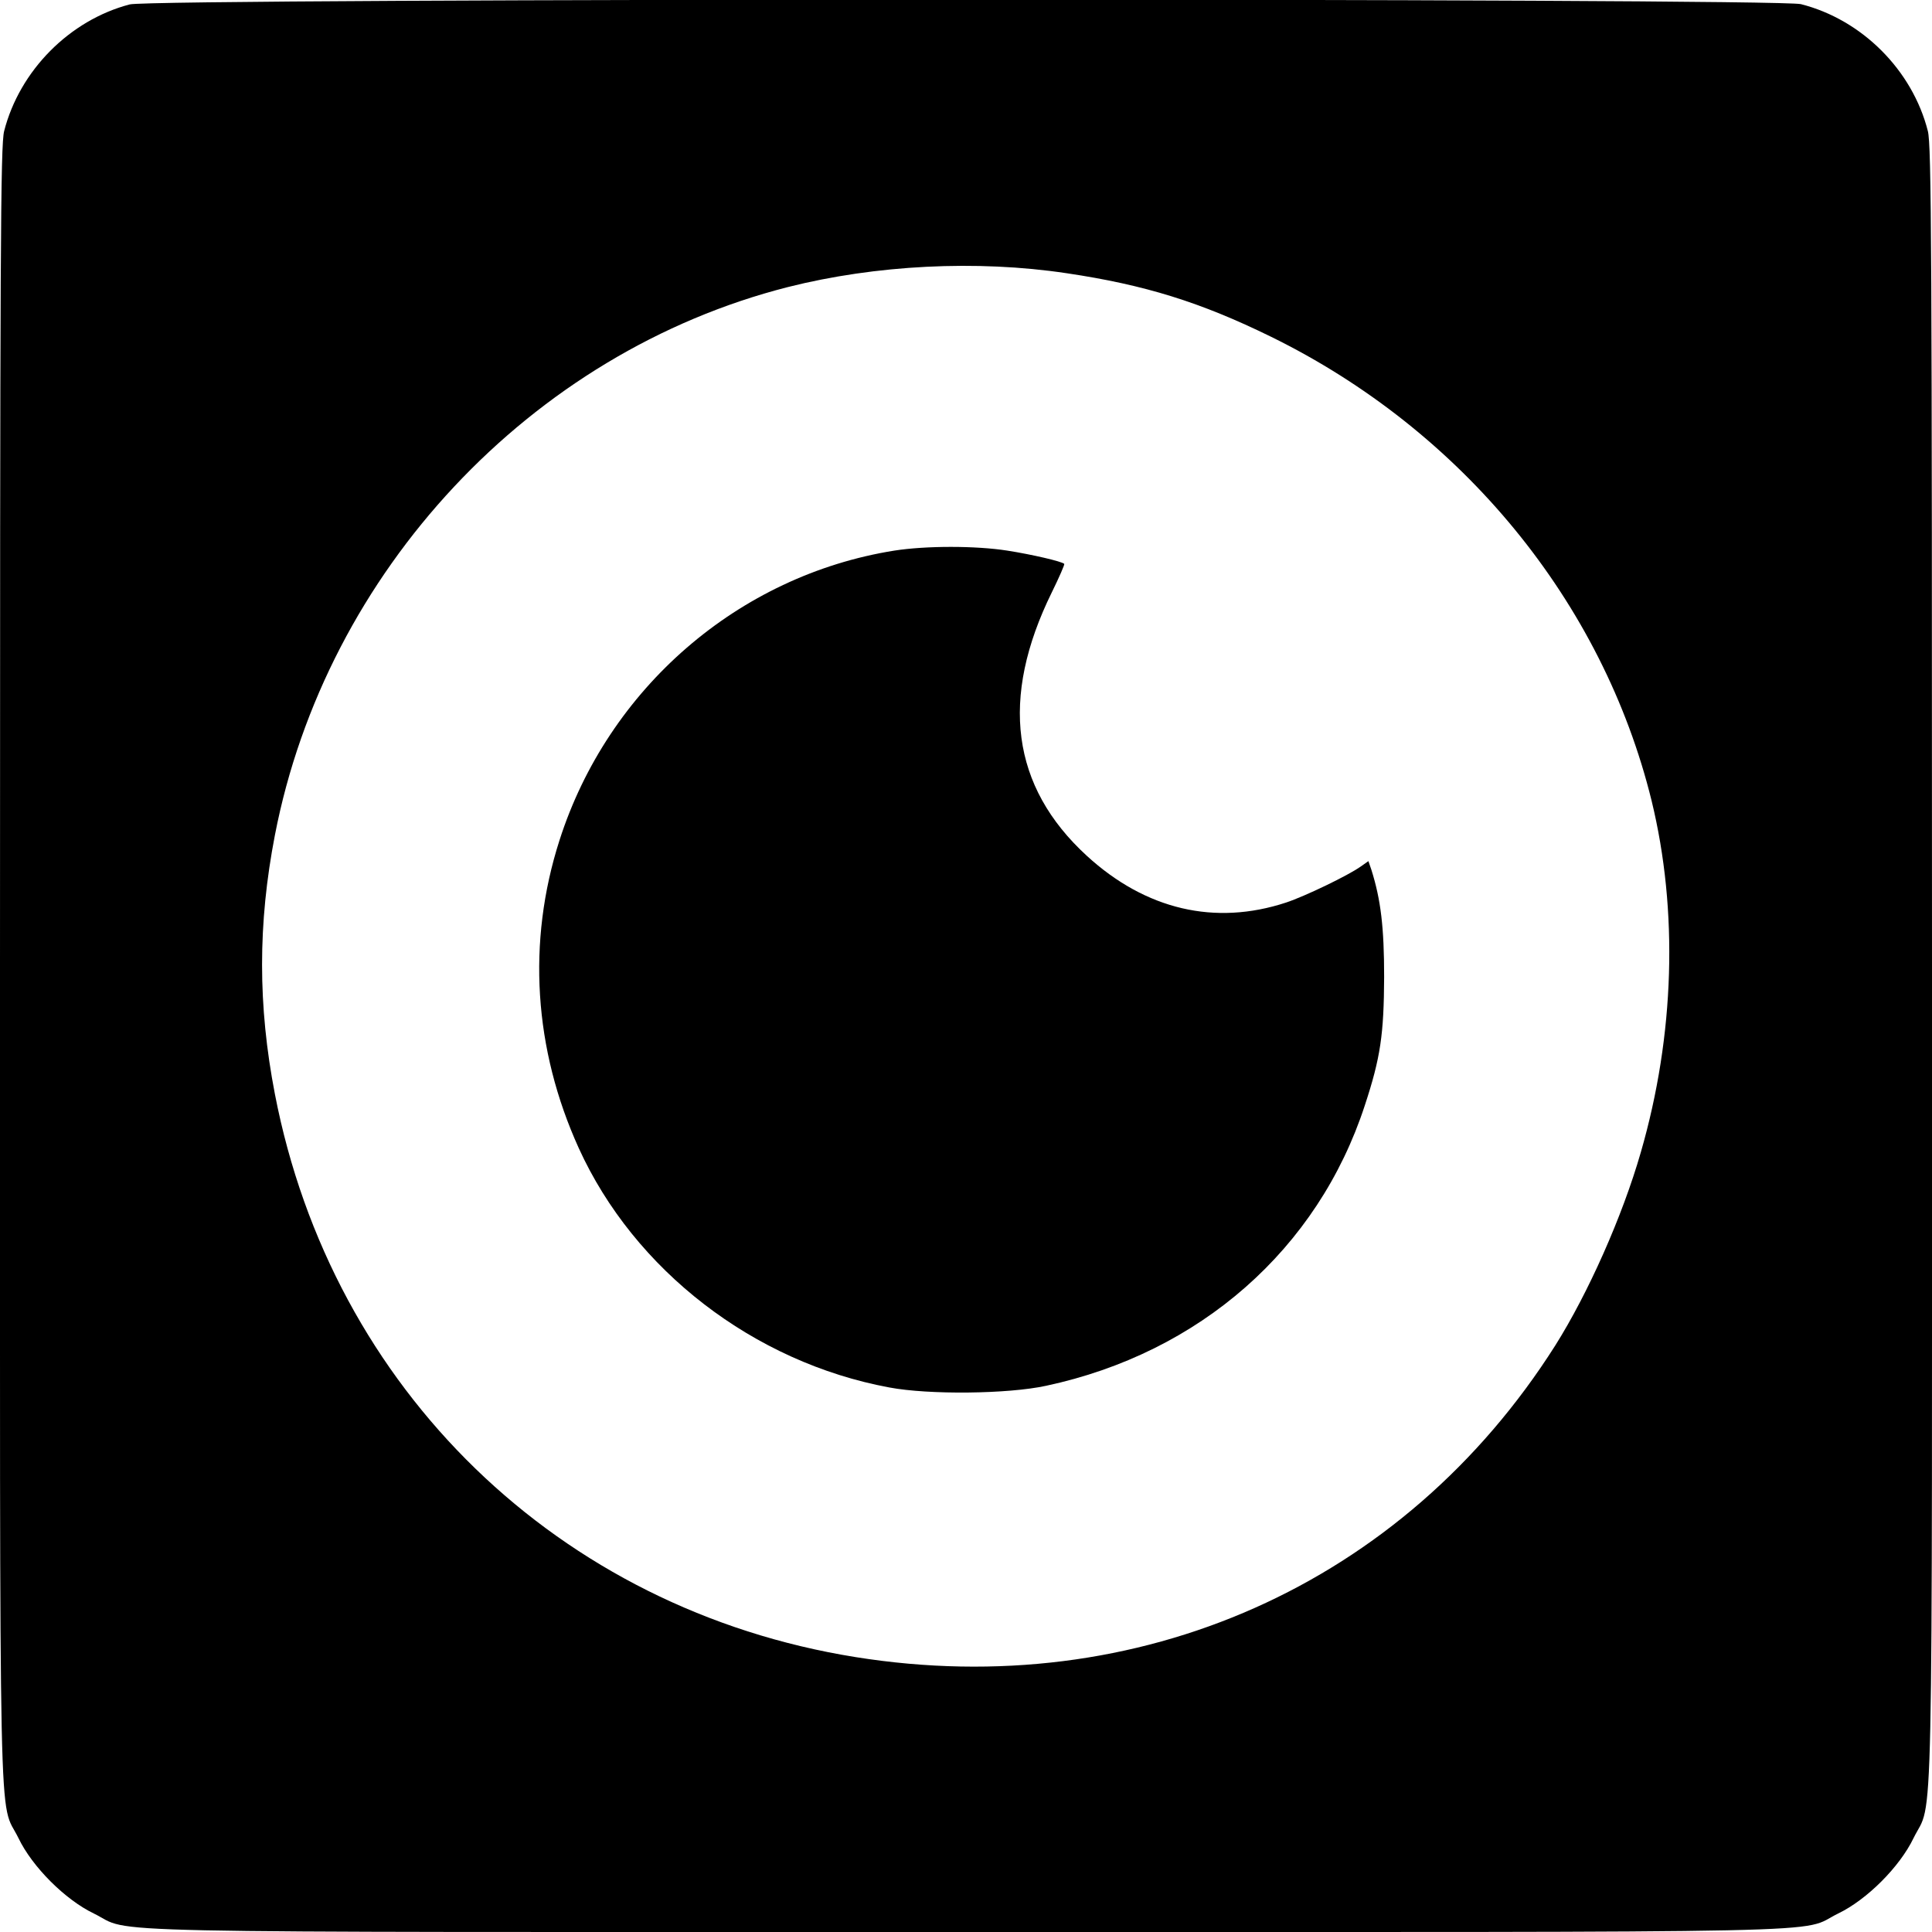
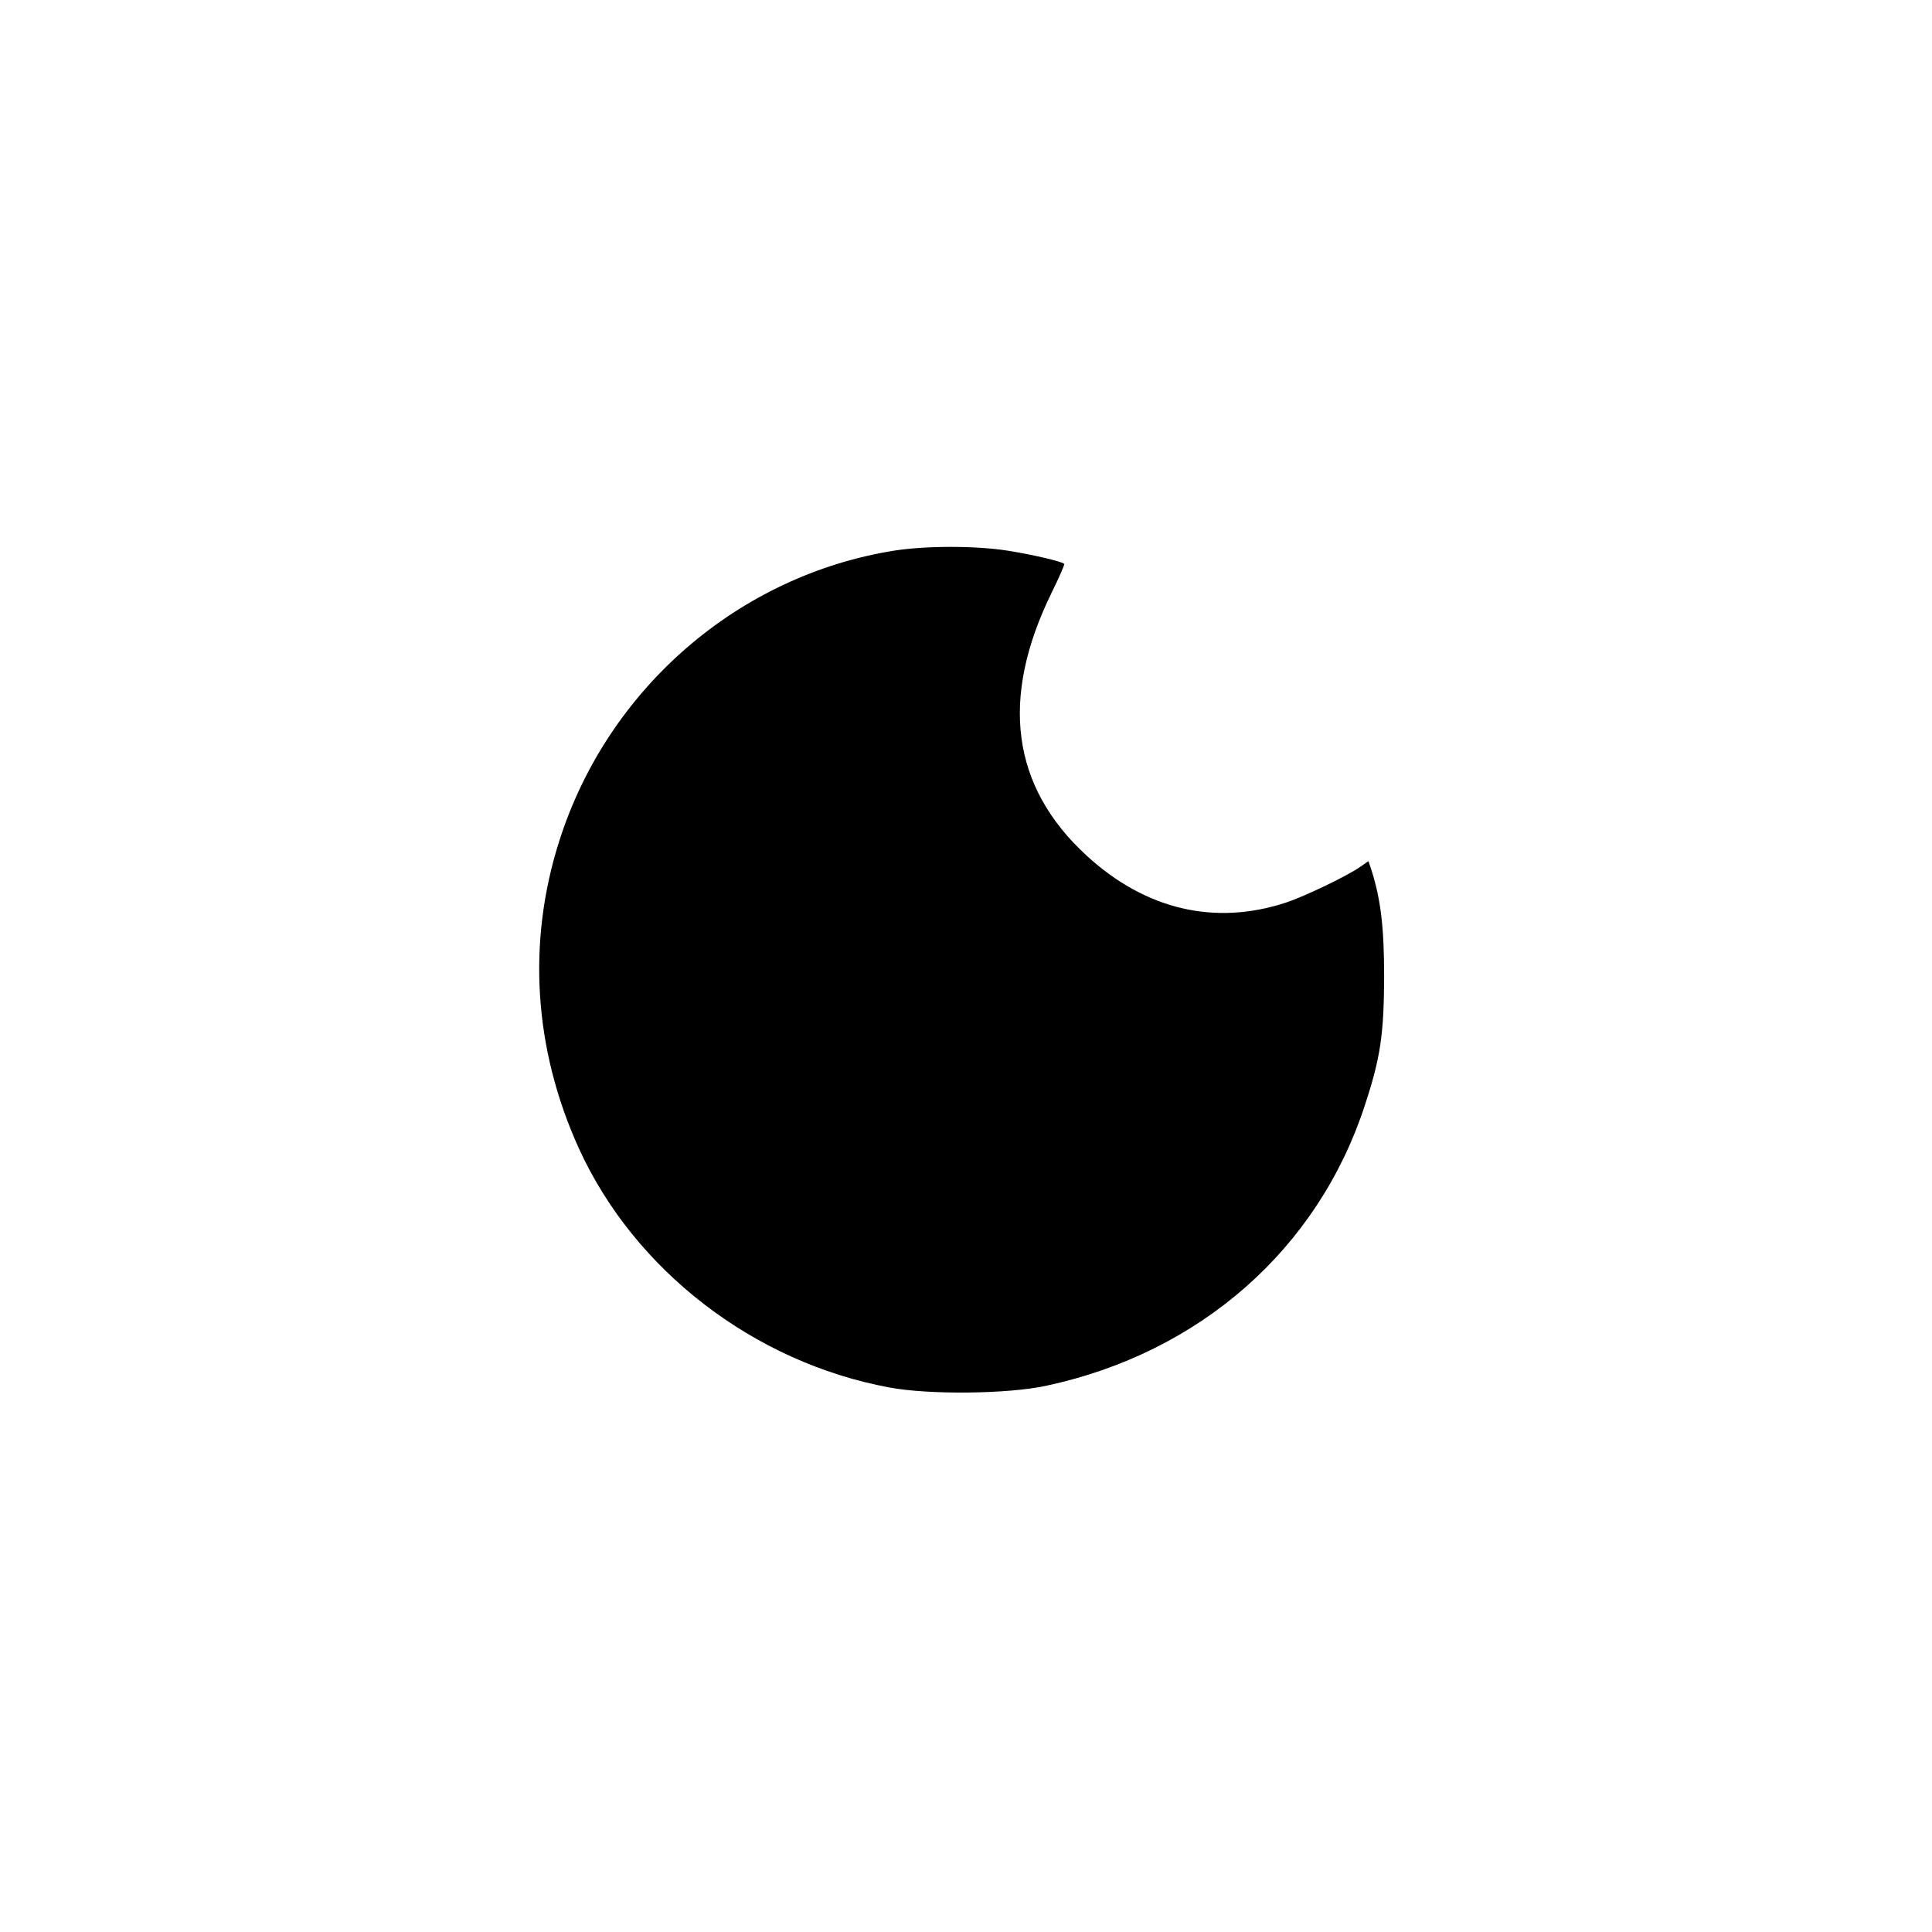
<svg xmlns="http://www.w3.org/2000/svg" version="1.0" width="700pt" height="700pt" viewBox="0 0 700 700" preserveAspectRatio="xMidYMid meet">
  <g transform="translate(0,700) scale(0.1,-0.1)" fill="#000000" stroke="none">
-     <path d="M470 6984 c-218 -57 -399 -240 -455 -459 -13 -52 -15 -409 -15 -3025 0 -3288 -6 -3011 67 -3160 50 -104 169 -223 273 -273 149 -73 -128 -67 3160 -67 3288 0 3011 -6 3160 67 104 50 223 169 273 273 73 149 67 -128 67 3160 0 2616 -2 2973 -15 3025 -56 221 -239 404 -460 460 -88 22 -5970 22 -6055 -1z m3395 -974 c283 -42 485 -105 740 -230 693 -340 1202 -961 1379 -1681 97 -398 84 -849 -39 -1274 -67 -233 -191 -511 -310 -700 -549 -866 -1509 -1293 -2535 -1129 -1075 172 -1897 969 -2104 2040 -62 321 -62 617 0 938 185 956 927 1749 1859 1986 317 80 684 99 1010 50z" />
    <path d="M3240 5005 c-564 -90 -1037 -499 -1213 -1050 -118 -368 -93 -756 70 -1115 201 -442 634 -776 1125 -867 143 -27 430 -24 568 6 557 119 985 495 1155 1016 57 173 69 257 70 465 0 180 -12 280 -46 388 l-11 32 -27 -19 c-46 -33 -202 -108 -271 -131 -258 -85 -509 -26 -722 169 -274 251 -316 571 -127 955 27 55 47 101 45 103 -9 9 -117 34 -206 48 -115 18 -295 18 -410 0z" />
  </g>
</svg>